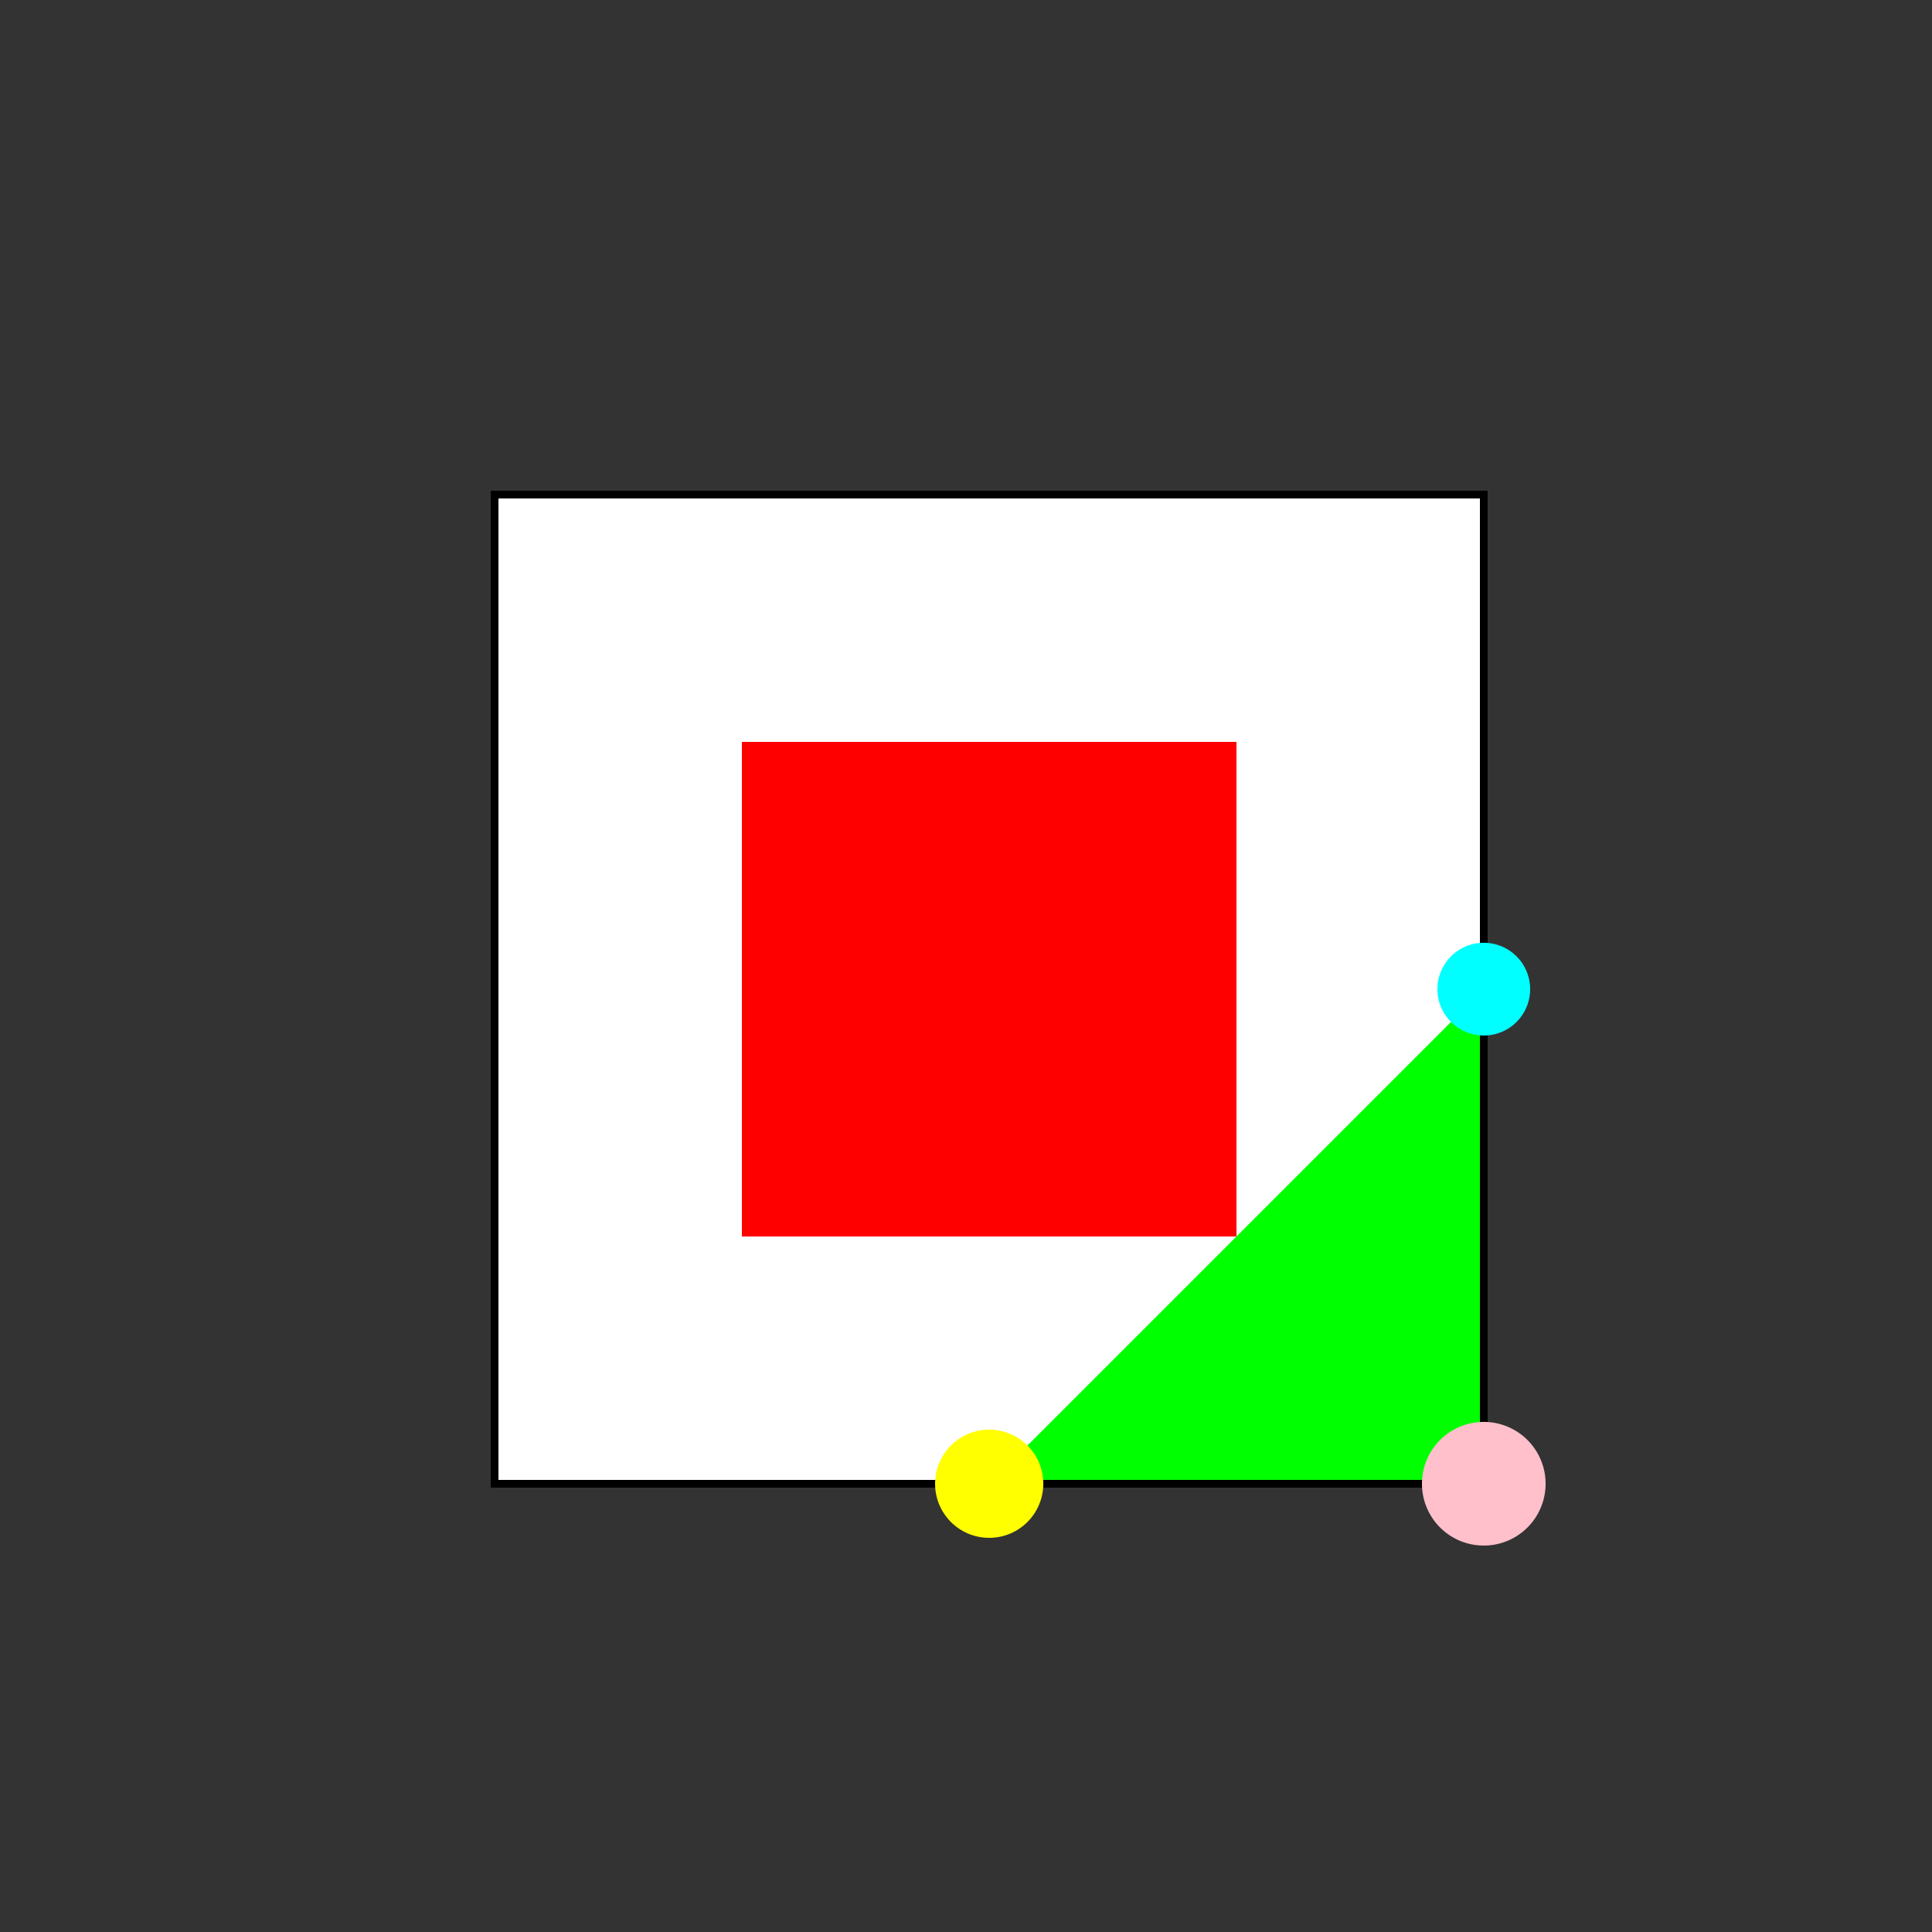
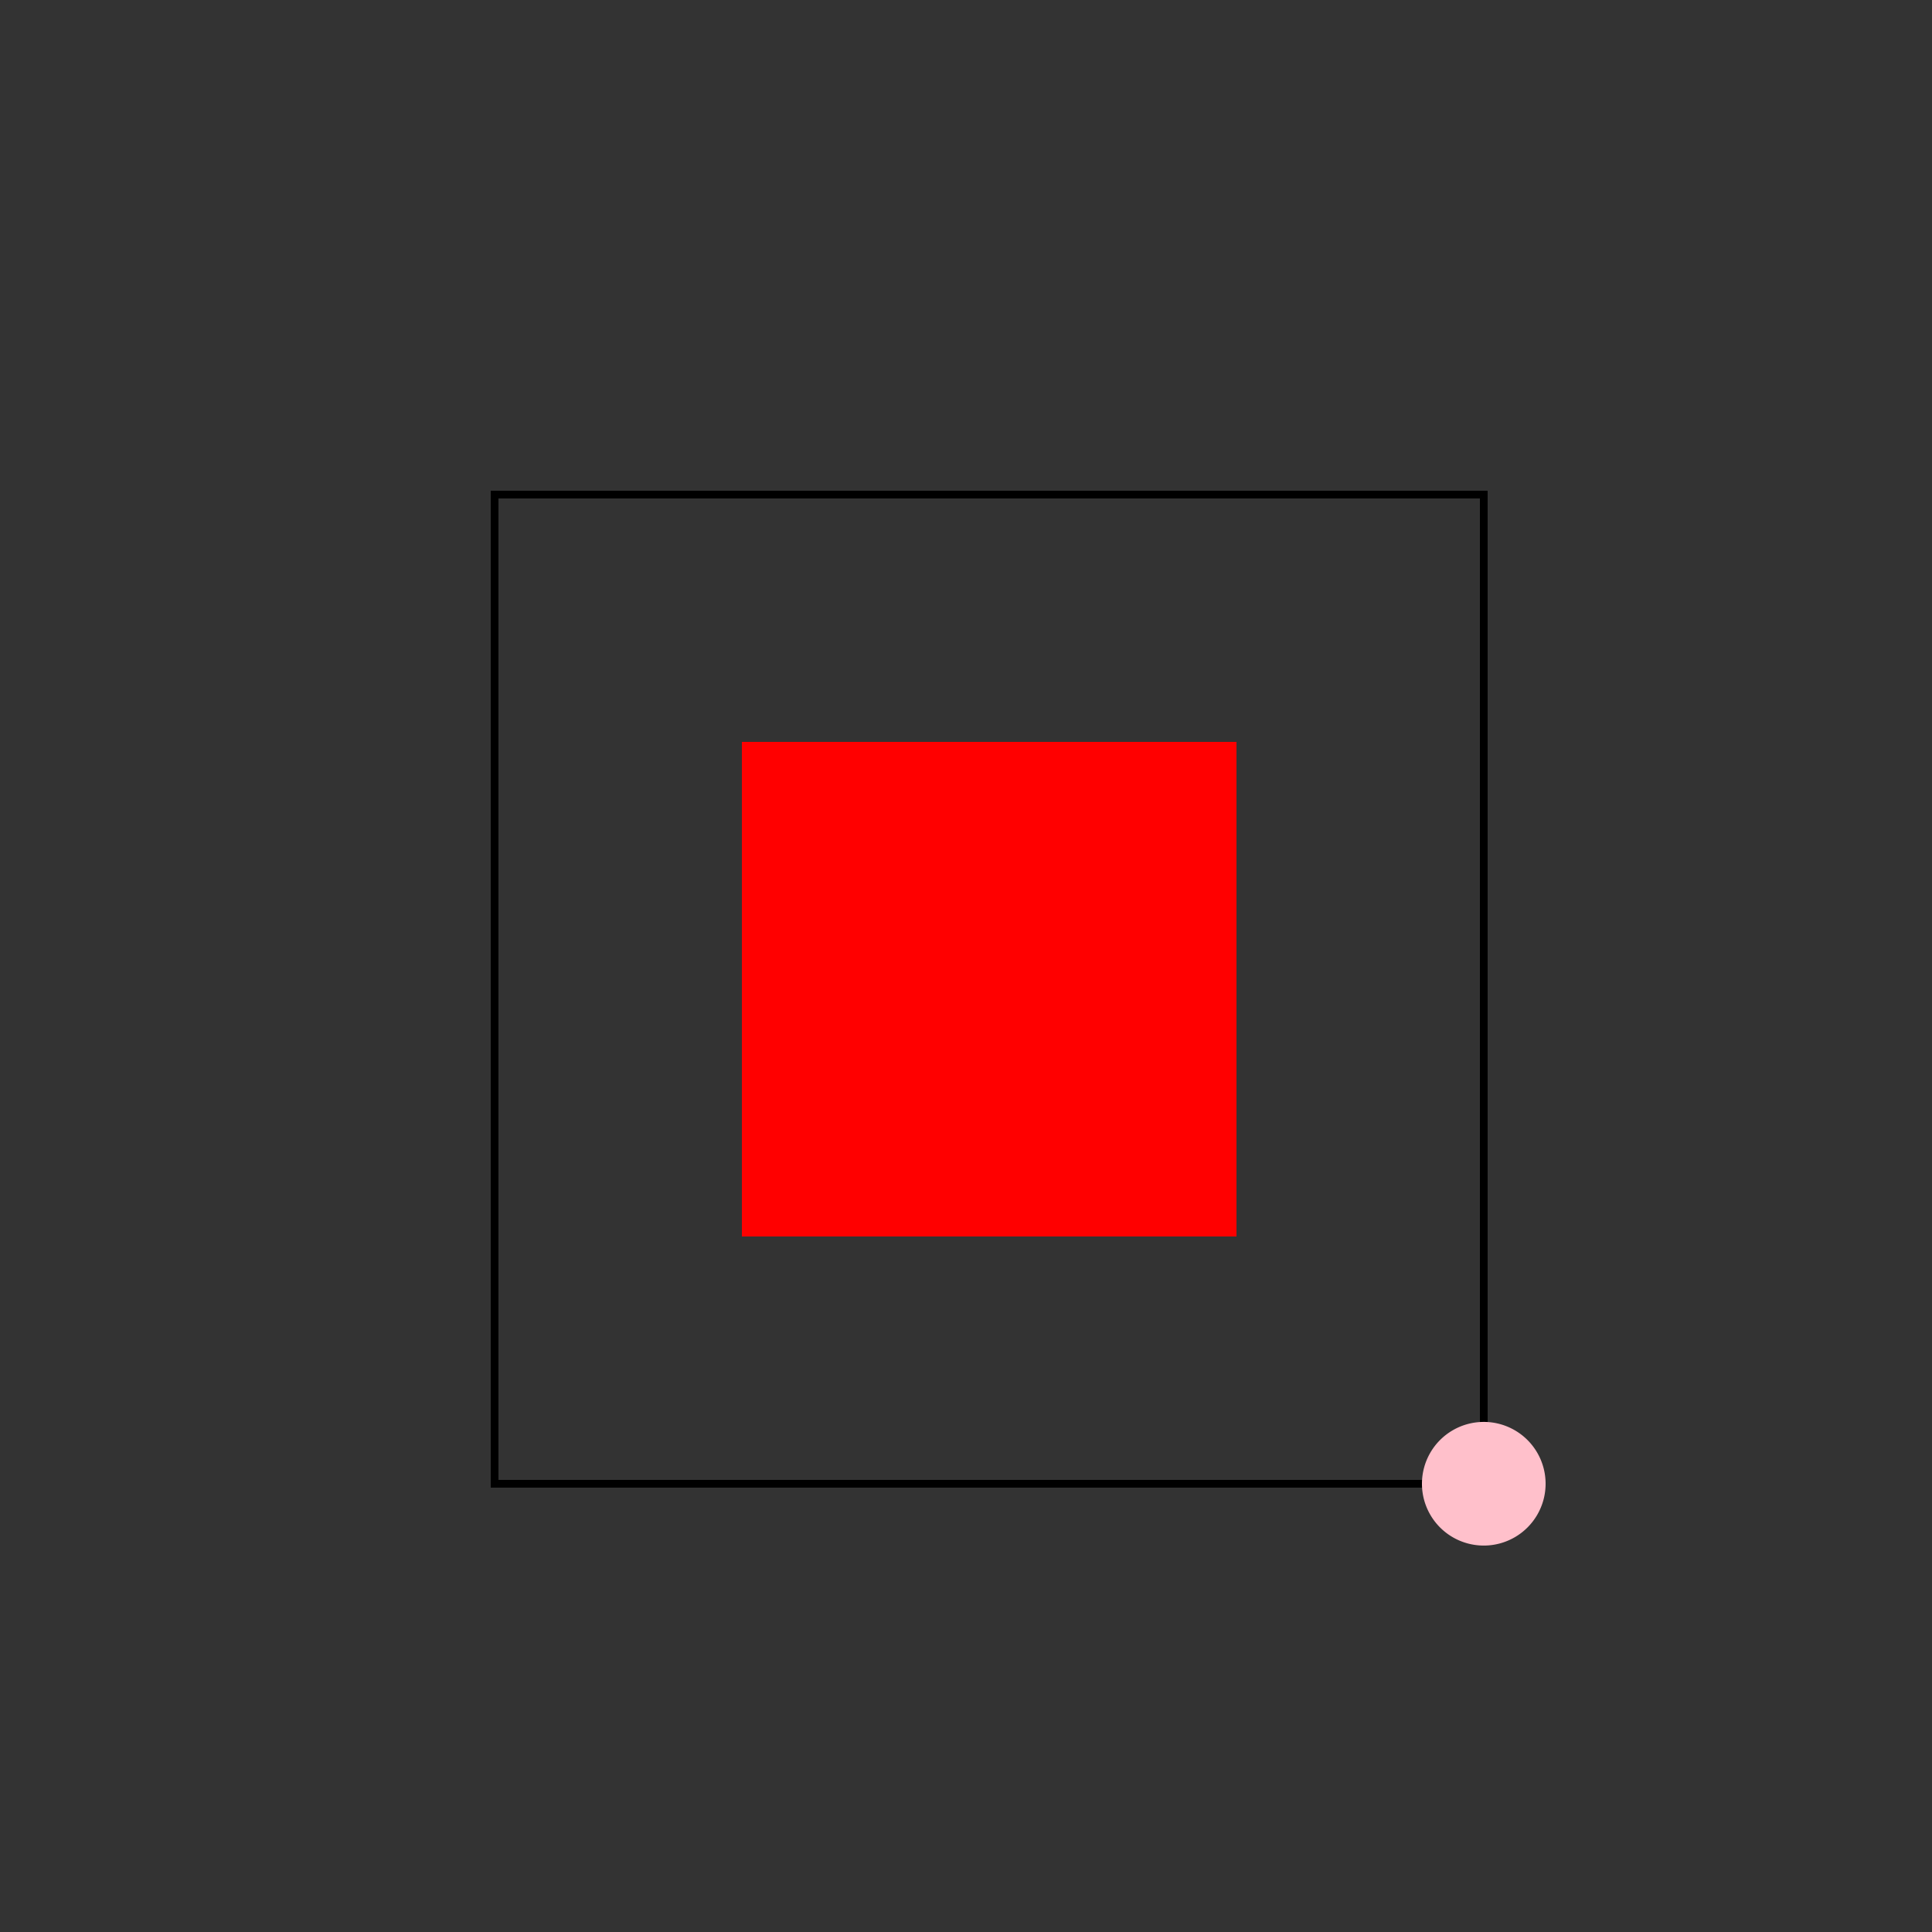
<svg xmlns="http://www.w3.org/2000/svg" width="500" height="500">
  <rect width="100%" height="100%" fill="#333333" stroke="none" />
  <defs />
  <g>
-     <rect fill="#FFFFFF" stroke="none" x="128" y="128" width="256" height="256" />
    <rect fill="#FF0000" stroke="none" x="192" y="192" width="128" height="128" />
-     <path fill="#00FF00" stroke="none" paint-order="stroke fill markers" d=" M 384 384 L 384 256 L 256 384 Z" />
    <rect fill="none" stroke="#000000" x="128" y="128" width="256" height="256" stroke-miterlimit="10" stroke-width="2" stroke-dasharray="" />
    <path fill="#FFC0CB" stroke="none" paint-order="stroke fill markers" d=" M 400 384 A 16 16 0 1 1 400 383.984" />
-     <path fill="#00FFFF" stroke="none" paint-order="stroke fill markers" d=" M 396 256 A 12 12 0 1 1 396 255.988" />
-     <path fill="#FFFF00" stroke="none" paint-order="stroke fill markers" d=" M 270 384 A 14 14 0 1 1 270 383.986" />
  </g>
</svg>